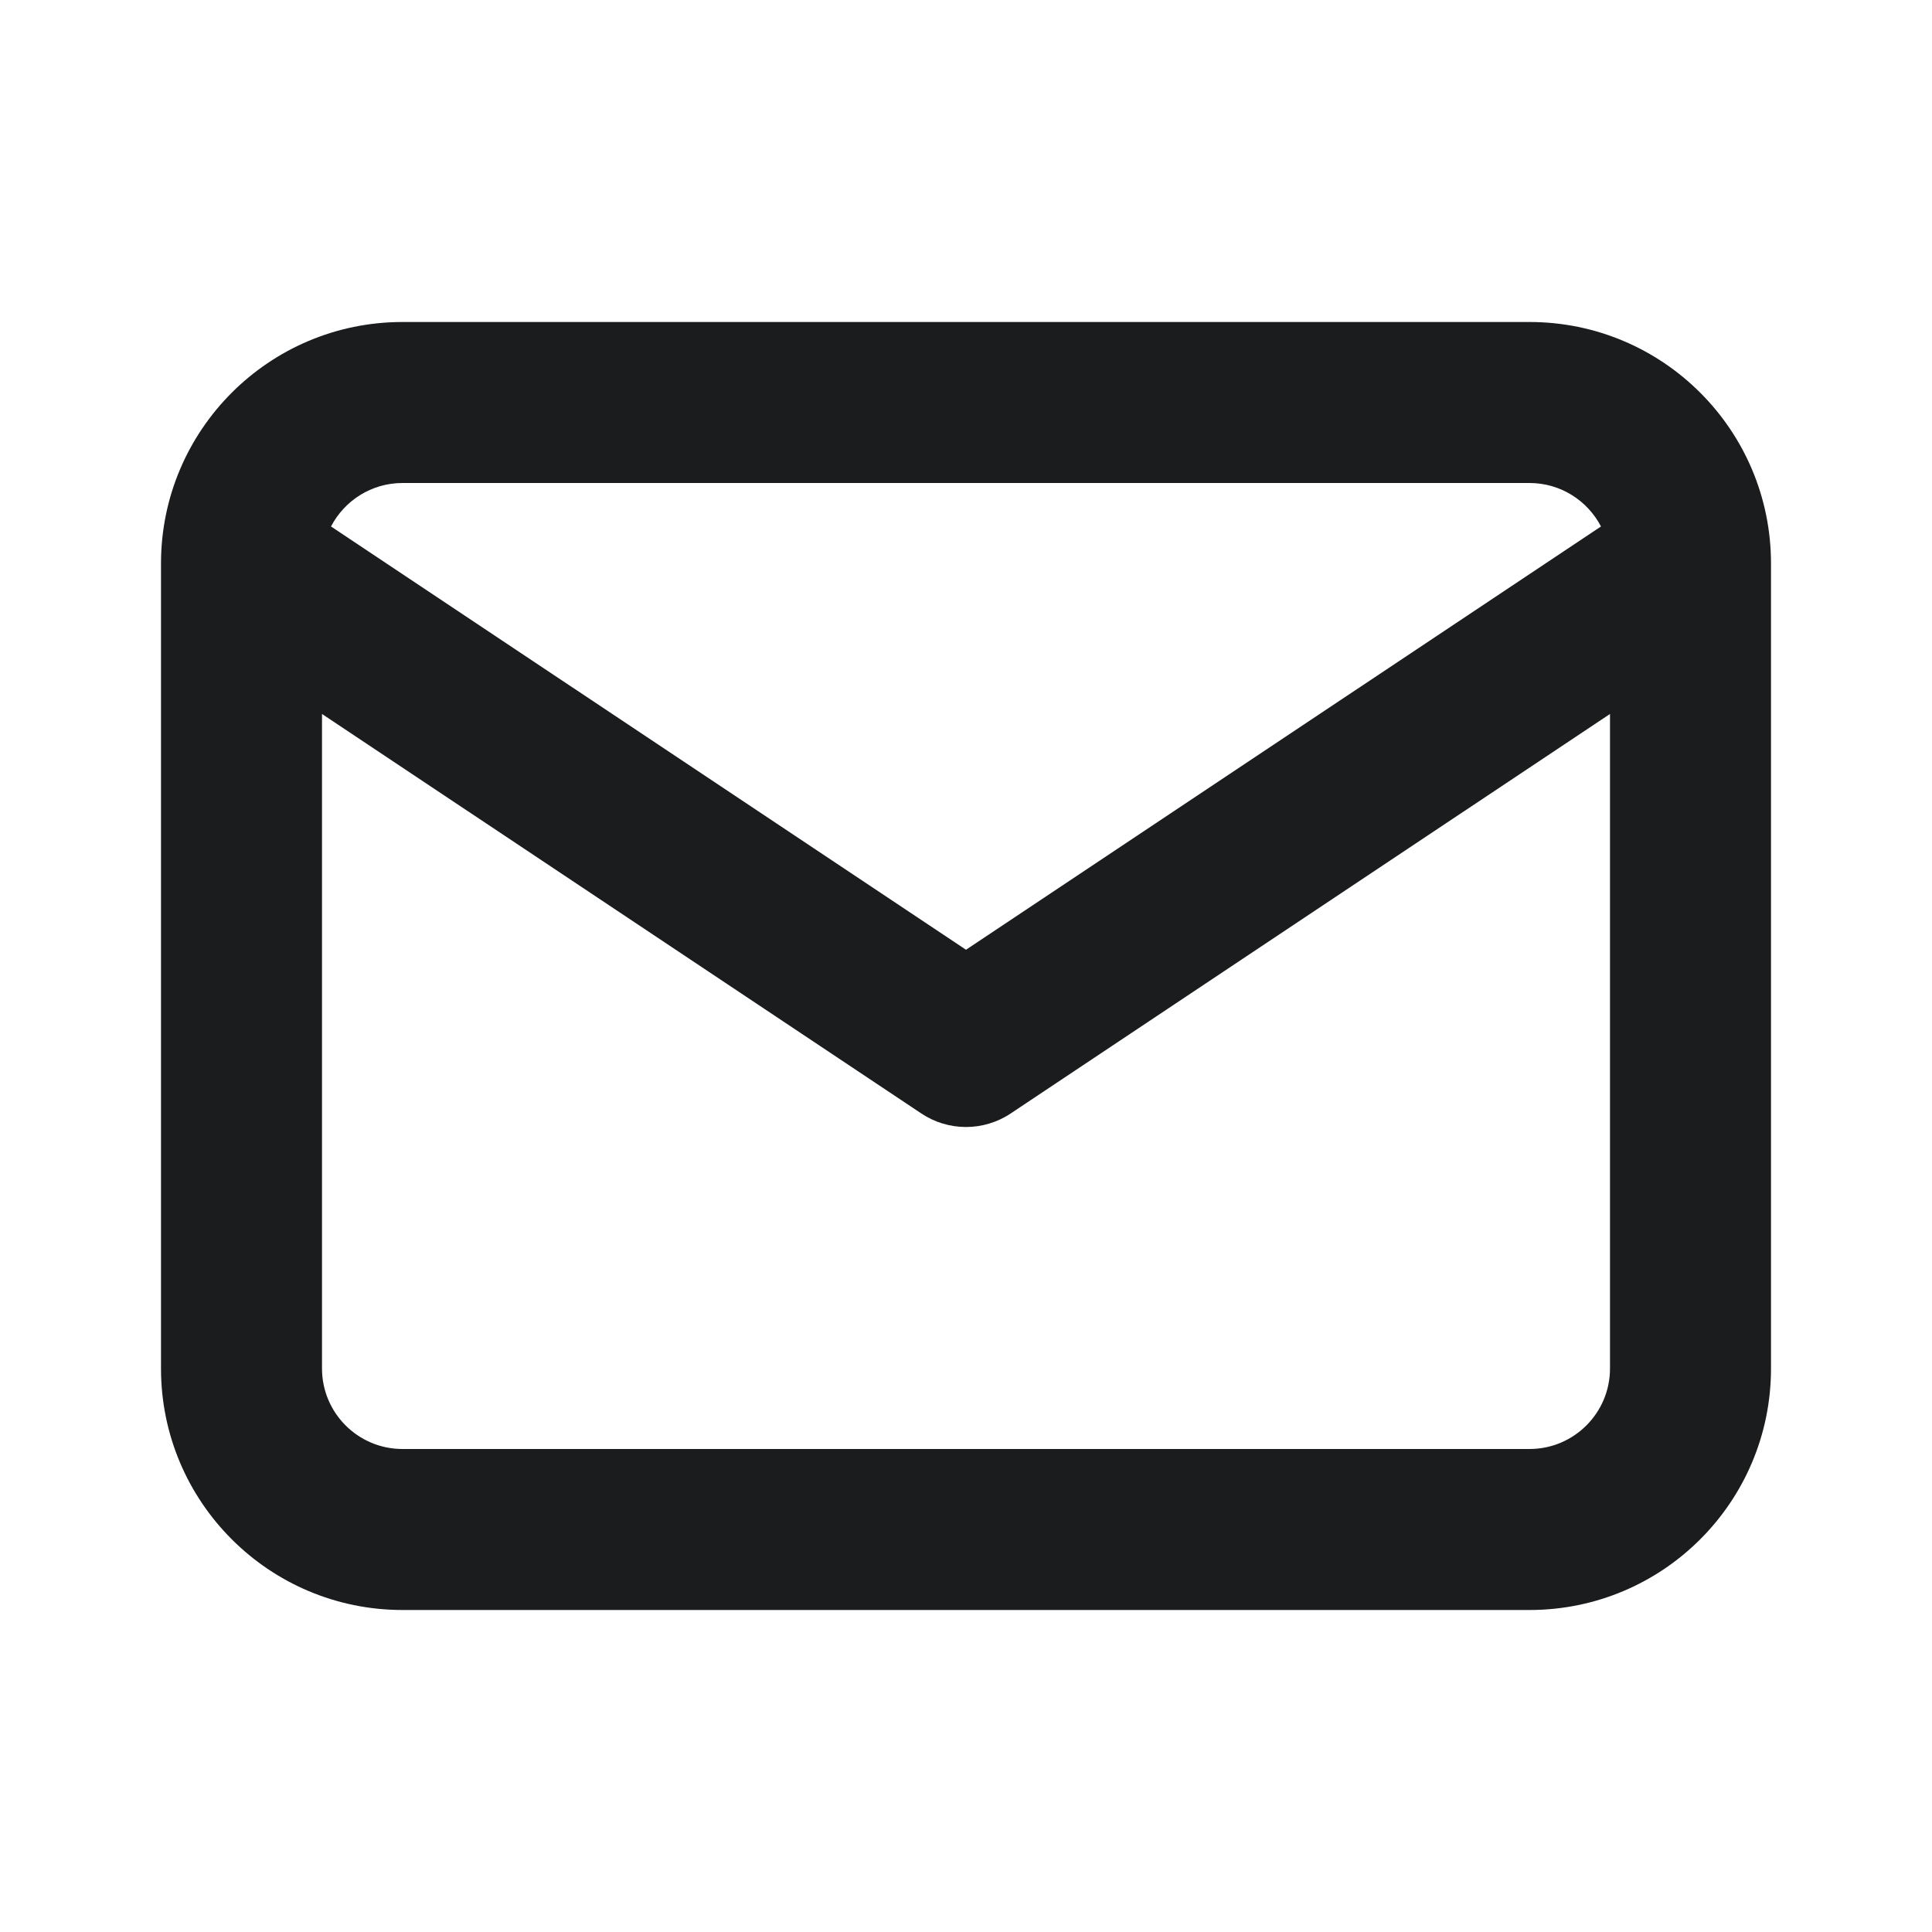
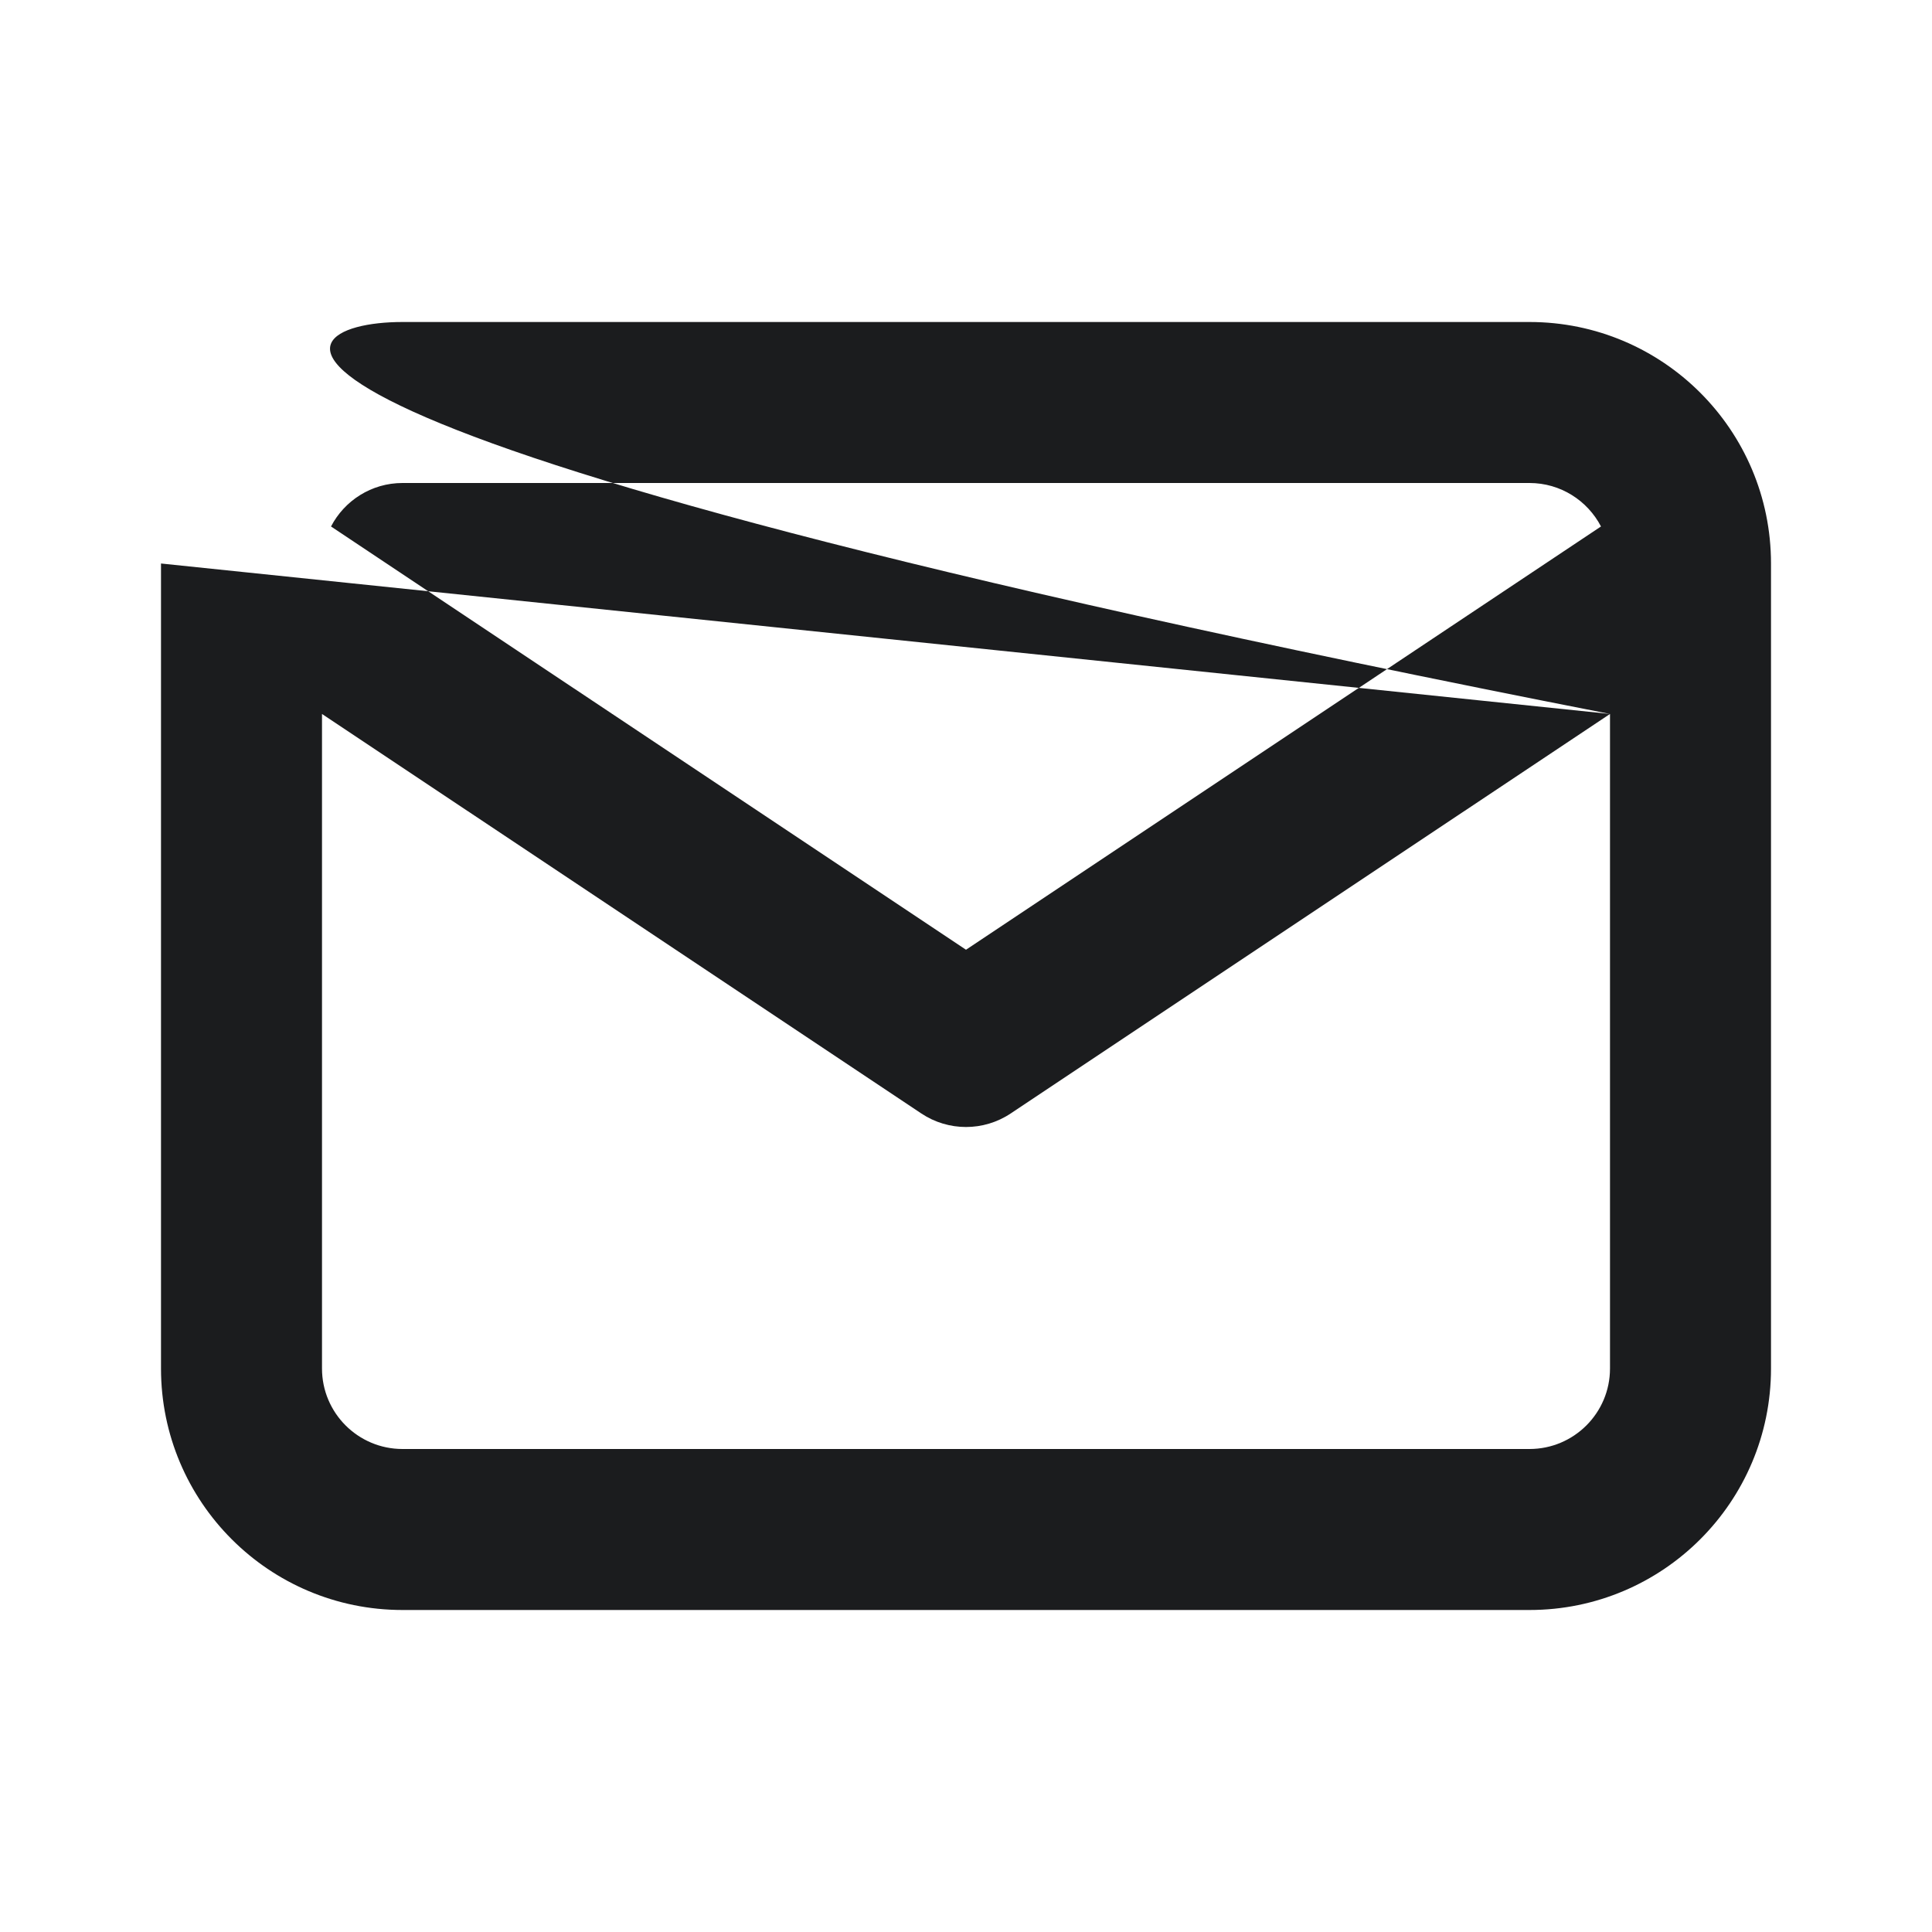
<svg xmlns="http://www.w3.org/2000/svg" width="24" height="24" viewBox="0 0 24 24" fill="none">
-   <path fill-rule="evenodd" clip-rule="evenodd" d="M4.112 6.54L12 11.798L19.888 6.54C19.721 6.219 19.386 6 19 6H5C4.614 6 4.279 6.219 4.112 6.54ZM20 8.869L12.555 13.832C12.219 14.056 11.781 14.056 11.445 13.832L4 8.869V17C4 17.552 4.448 18 5 18H19C19.552 18 20 17.552 20 17V8.869ZM2 7C2 5.343 3.343 4 5 4H19C20.657 4 22 5.343 22 7V17C22 18.657 20.657 20 19 20H5C3.343 20 2 18.657 2 17V7Z" fill="#1B1C1E" />
+   <path fill-rule="evenodd" clip-rule="evenodd" d="M4.112 6.54L12 11.798L19.888 6.54C19.721 6.219 19.386 6 19 6H5C4.614 6 4.279 6.219 4.112 6.54ZM20 8.869L12.555 13.832C12.219 14.056 11.781 14.056 11.445 13.832L4 8.869V17C4 17.552 4.448 18 5 18H19C19.552 18 20 17.552 20 17V8.869ZC2 5.343 3.343 4 5 4H19C20.657 4 22 5.343 22 7V17C22 18.657 20.657 20 19 20H5C3.343 20 2 18.657 2 17V7Z" fill="#1B1C1E" />
</svg>